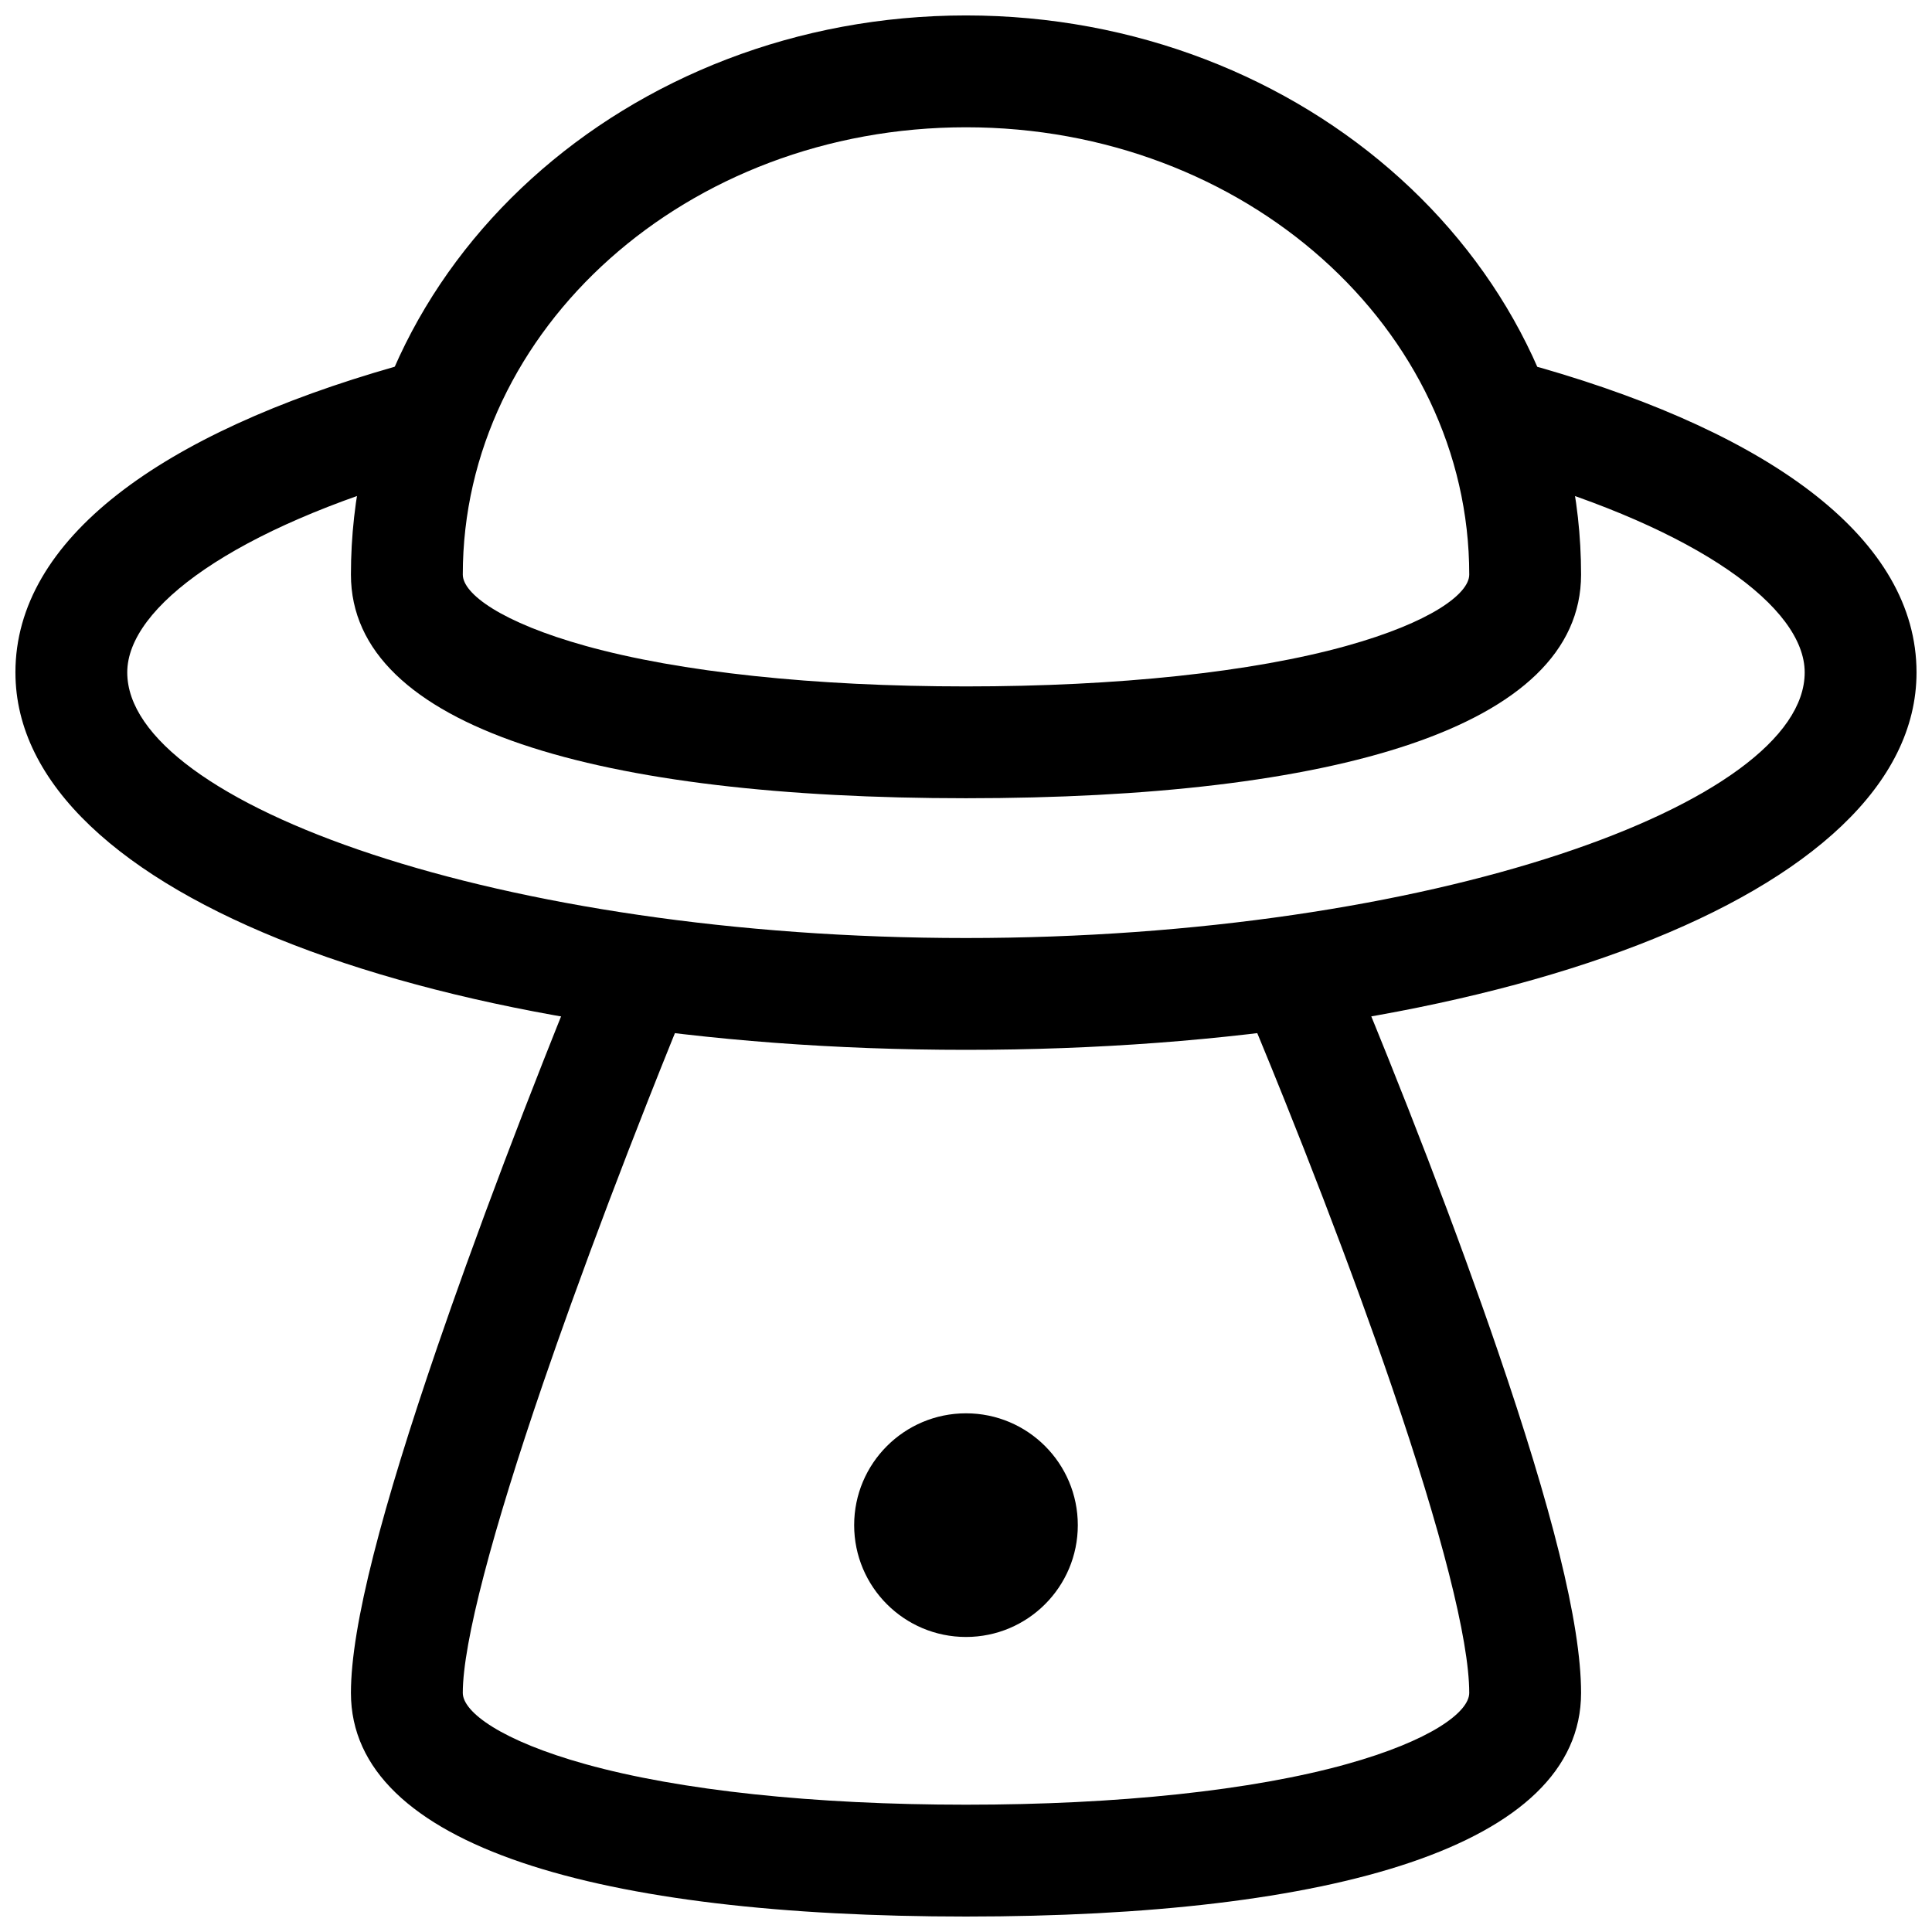
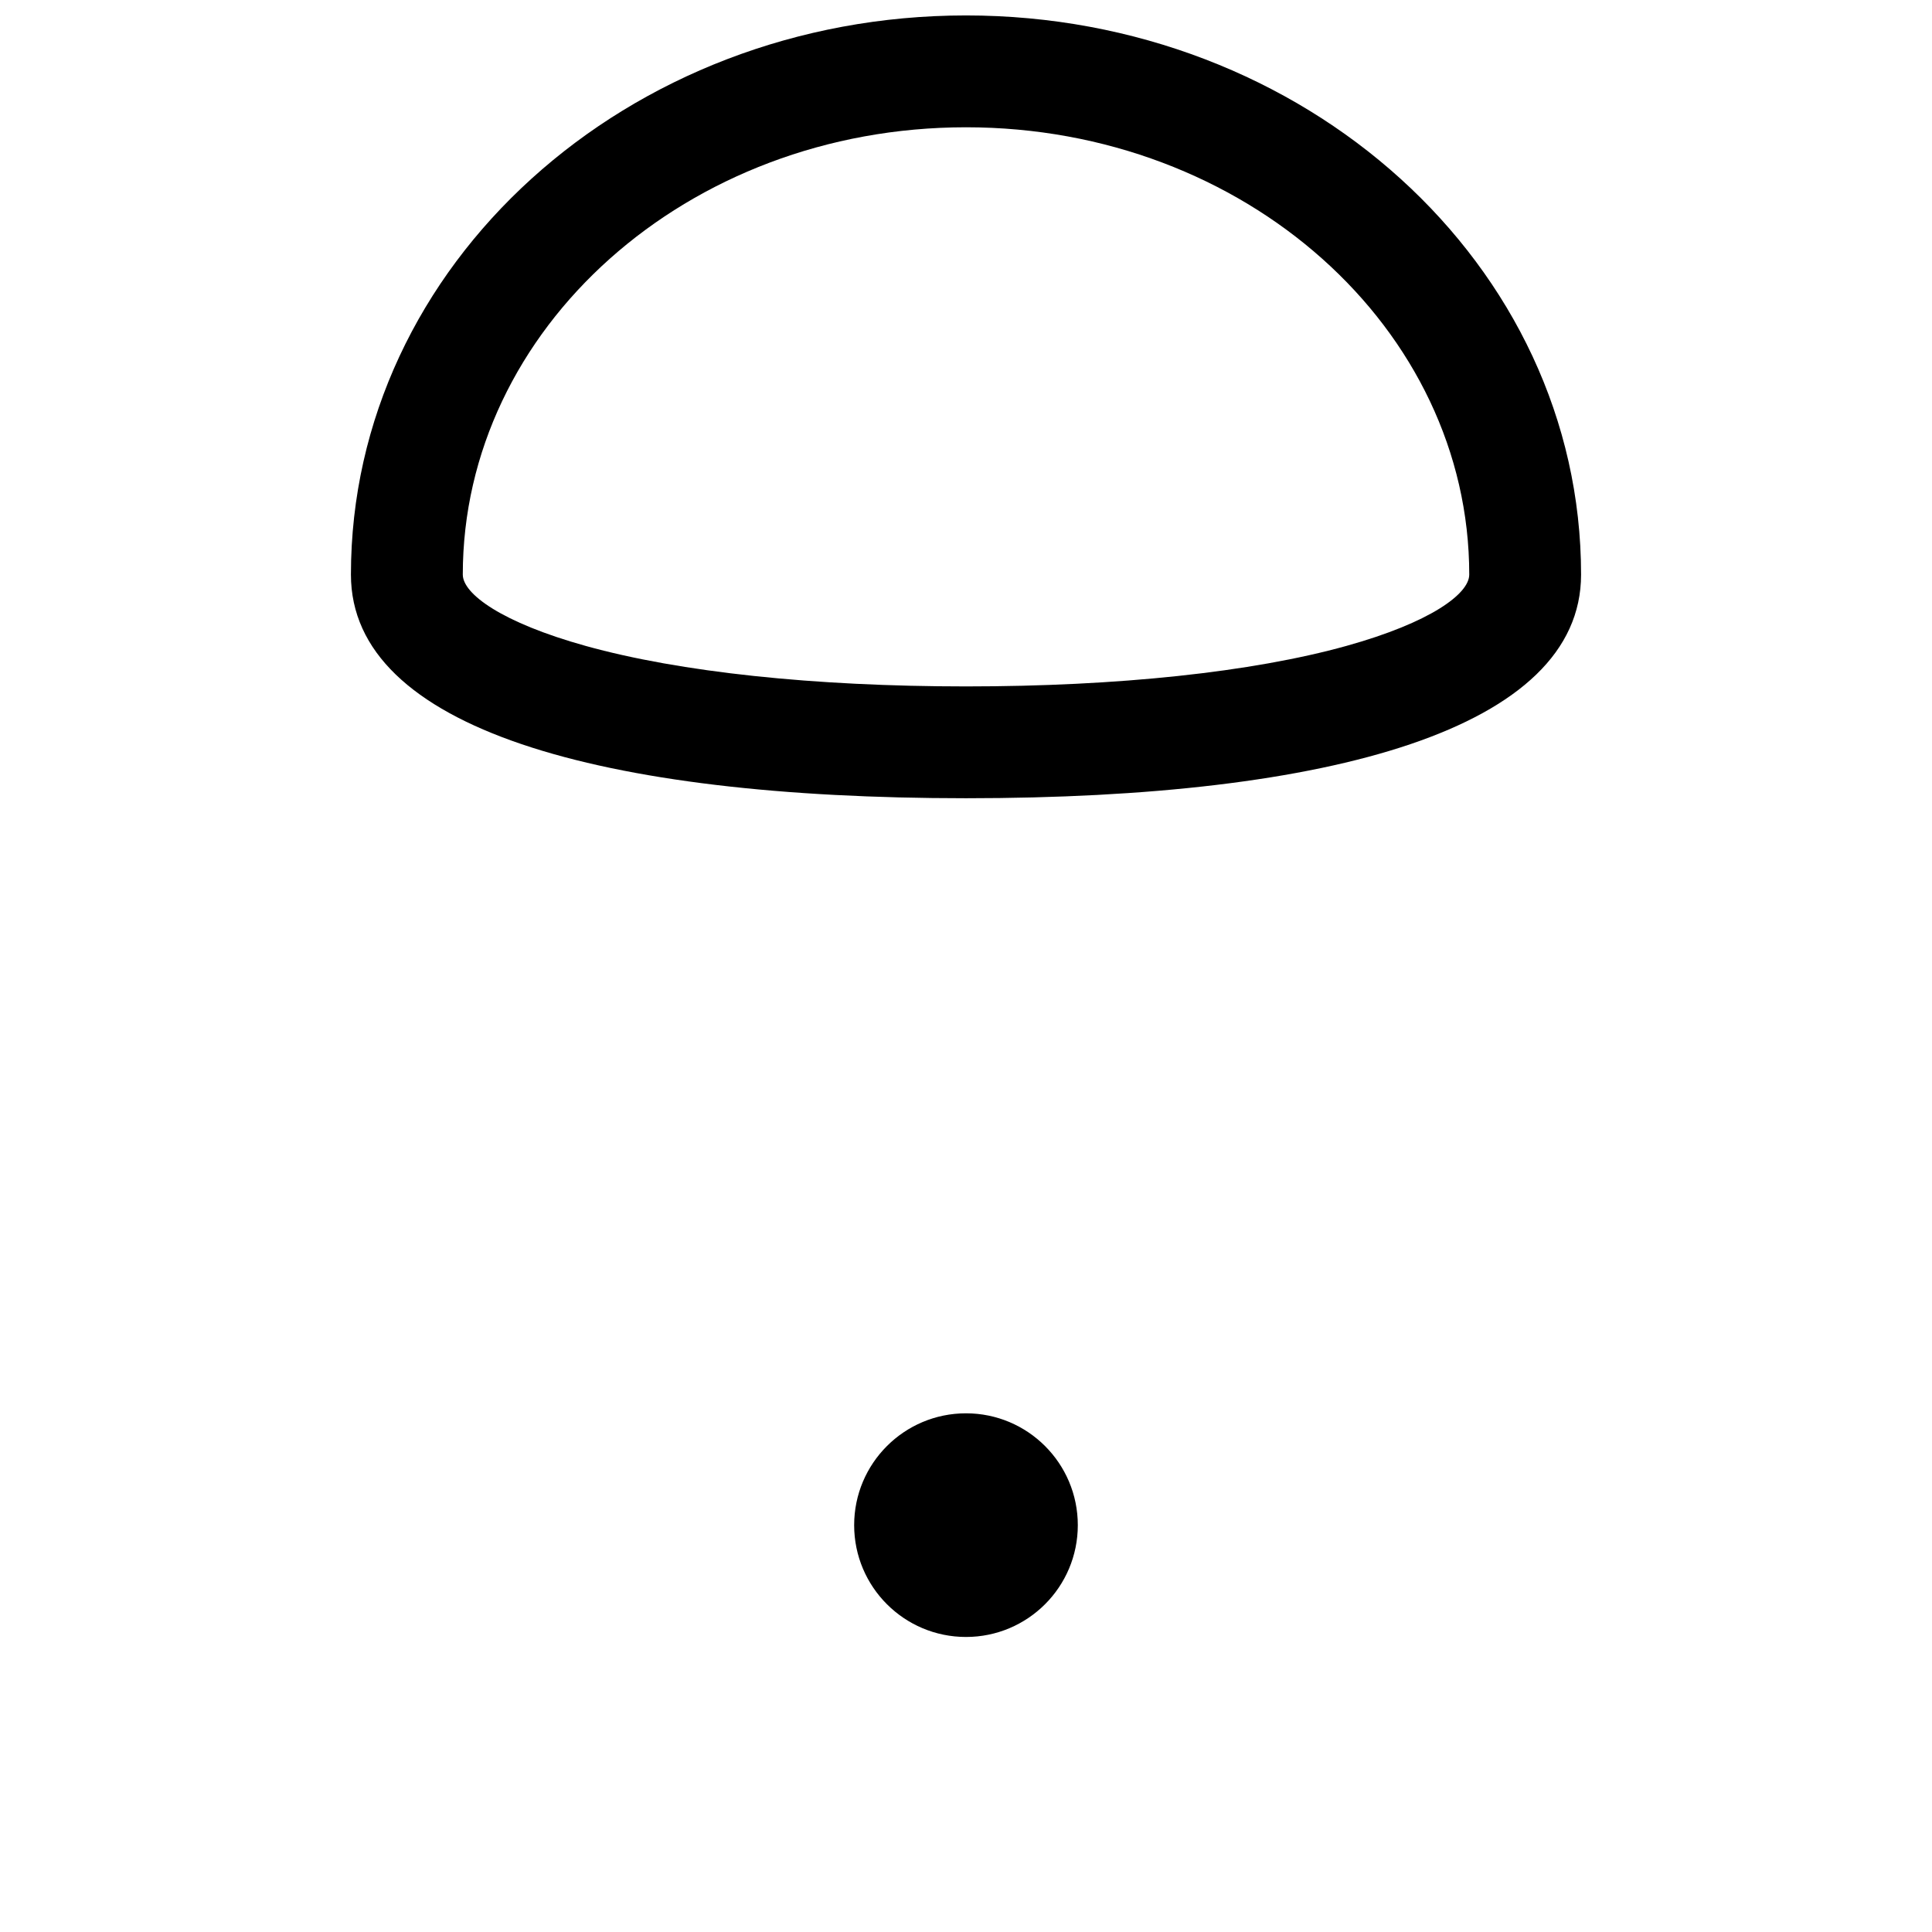
<svg xmlns="http://www.w3.org/2000/svg" width="800px" height="800px" version="1.1" viewBox="144 144 512 512">
  <defs>
    <clipPath id="c">
      <path d="m148.09 240h503.81v183h-503.81z" />
    </clipPath>
    <clipPath id="b">
-       <path d="m237 392h326v259.9h-326z" />
-     </clipPath>
+       </clipPath>
    <clipPath id="a">
      <path d="m237 148.09h326v207.91h-326z" />
    </clipPath>
  </defs>
  <g clip-path="url(#c)">
-     <path d="m148.09 322.2c0 59.371 113.12 100.02 251.91 100.02 138.78 0 251.9-40.652 251.9-100.02 0-35.129-38.004-62.977-99.5-80.719-7.863-2.266-16.074 2.269-18.344 10.133-2.269 7.863 2.269 16.074 10.129 18.344 49.961 14.41 78.078 35.016 78.078 52.242 0 34.746-99.172 70.387-222.27 70.387-123.1 0-222.27-35.641-222.27-70.387 0-17.383 28.602-38.164 79.254-52.582 7.875-2.238 12.438-10.434 10.199-18.305-2.242-7.871-10.438-12.438-18.309-10.199-62.246 17.715-100.78 45.715-100.78 81.086z" fill-rule="evenodd" />
-   </g>
+     </g>
  <g clip-path="url(#b)">
-     <path d="m294.81 408.09c-2.043 5.047-4.316 10.734-6.766 16.945-6.996 17.75-13.992 36.16-20.527 54.281-2.66 7.379-5.195 14.574-7.59 21.551-14.621 42.664-22.926 73.945-22.926 91.766 0 40.82 66.293 59.27 163 59.27s163-18.449 163-59.27c0-18.594-7.981-49.434-22.035-90.539-2.652-7.762-5.496-15.785-8.496-24.027-6.543-17.961-13.543-36.117-20.547-53.566-2.449-6.106-4.727-11.691-6.769-16.641-1.23-2.977-2.117-5.09-2.594-6.223-3.188-7.535-11.879-11.062-19.418-7.879-7.539 3.188-11.066 11.883-7.879 19.418 0.449 1.062 1.301 3.102 2.5 6.004 2.008 4.856 4.246 10.348 6.656 16.355 6.891 17.172 13.781 35.039 20.203 52.676 2.938 8.062 5.715 15.902 8.301 23.473 12.957 37.898 20.441 66.812 20.441 80.949 0 5.106-10.289 12.703-32.555 18.898-24.98 6.953-60.52 10.734-100.8 10.734s-75.828-3.781-100.81-10.734c-22.266-6.195-32.555-13.793-32.555-18.898 0-13.262 7.856-42.863 21.324-82.156 2.34-6.82 4.824-13.871 7.434-21.105 6.43-17.824 13.324-35.969 20.223-53.469 2.414-6.125 4.652-11.727 6.66-16.691 1.203-2.969 2.059-5.055 2.508-6.144 3.125-7.562-0.473-16.227-8.035-19.352-7.562-3.129-16.227 0.469-19.355 8.031-0.473 1.156-1.355 3.309-2.586 6.344z" fill-rule="evenodd" />
+     <path d="m294.81 408.09c-2.043 5.047-4.316 10.734-6.766 16.945-6.996 17.75-13.992 36.16-20.527 54.281-2.66 7.379-5.195 14.574-7.59 21.551-14.621 42.664-22.926 73.945-22.926 91.766 0 40.82 66.293 59.27 163 59.27s163-18.449 163-59.27s-75.828-3.781-100.81-10.734c-22.266-6.195-32.555-13.793-32.555-18.898 0-13.262 7.856-42.863 21.324-82.156 2.34-6.82 4.824-13.871 7.434-21.105 6.43-17.824 13.324-35.969 20.223-53.469 2.414-6.125 4.652-11.727 6.66-16.691 1.203-2.969 2.059-5.055 2.508-6.144 3.125-7.562-0.473-16.227-8.035-19.352-7.562-3.129-16.227 0.469-19.355 8.031-0.473 1.156-1.355 3.309-2.586 6.344z" fill-rule="evenodd" />
  </g>
  <path d="m429.63 548.18c0 16.367-13.266 29.633-29.633 29.633s-29.637-13.266-29.637-29.633c0-16.371 13.27-29.637 29.637-29.637s29.633 13.266 29.633 29.637" fill-rule="evenodd" />
  <g clip-path="url(#a)">
    <path d="m563 296.27c0-82.207-73.305-148.18-163-148.18-89.695 0-163 65.973-163 148.18 0 40.82 66.293 59.27 163 59.27s163-18.449 163-59.27zm-263.8 18.902c-22.266-6.199-32.555-13.797-32.555-18.902 0-65.102 59.379-118.54 133.36-118.54 73.98 0 133.36 53.441 133.36 118.54 0 5.106-10.289 12.703-32.555 18.902-24.98 6.953-60.52 10.734-100.8 10.734s-75.828-3.781-100.81-10.734z" fill-rule="evenodd" />
  </g>
</svg>